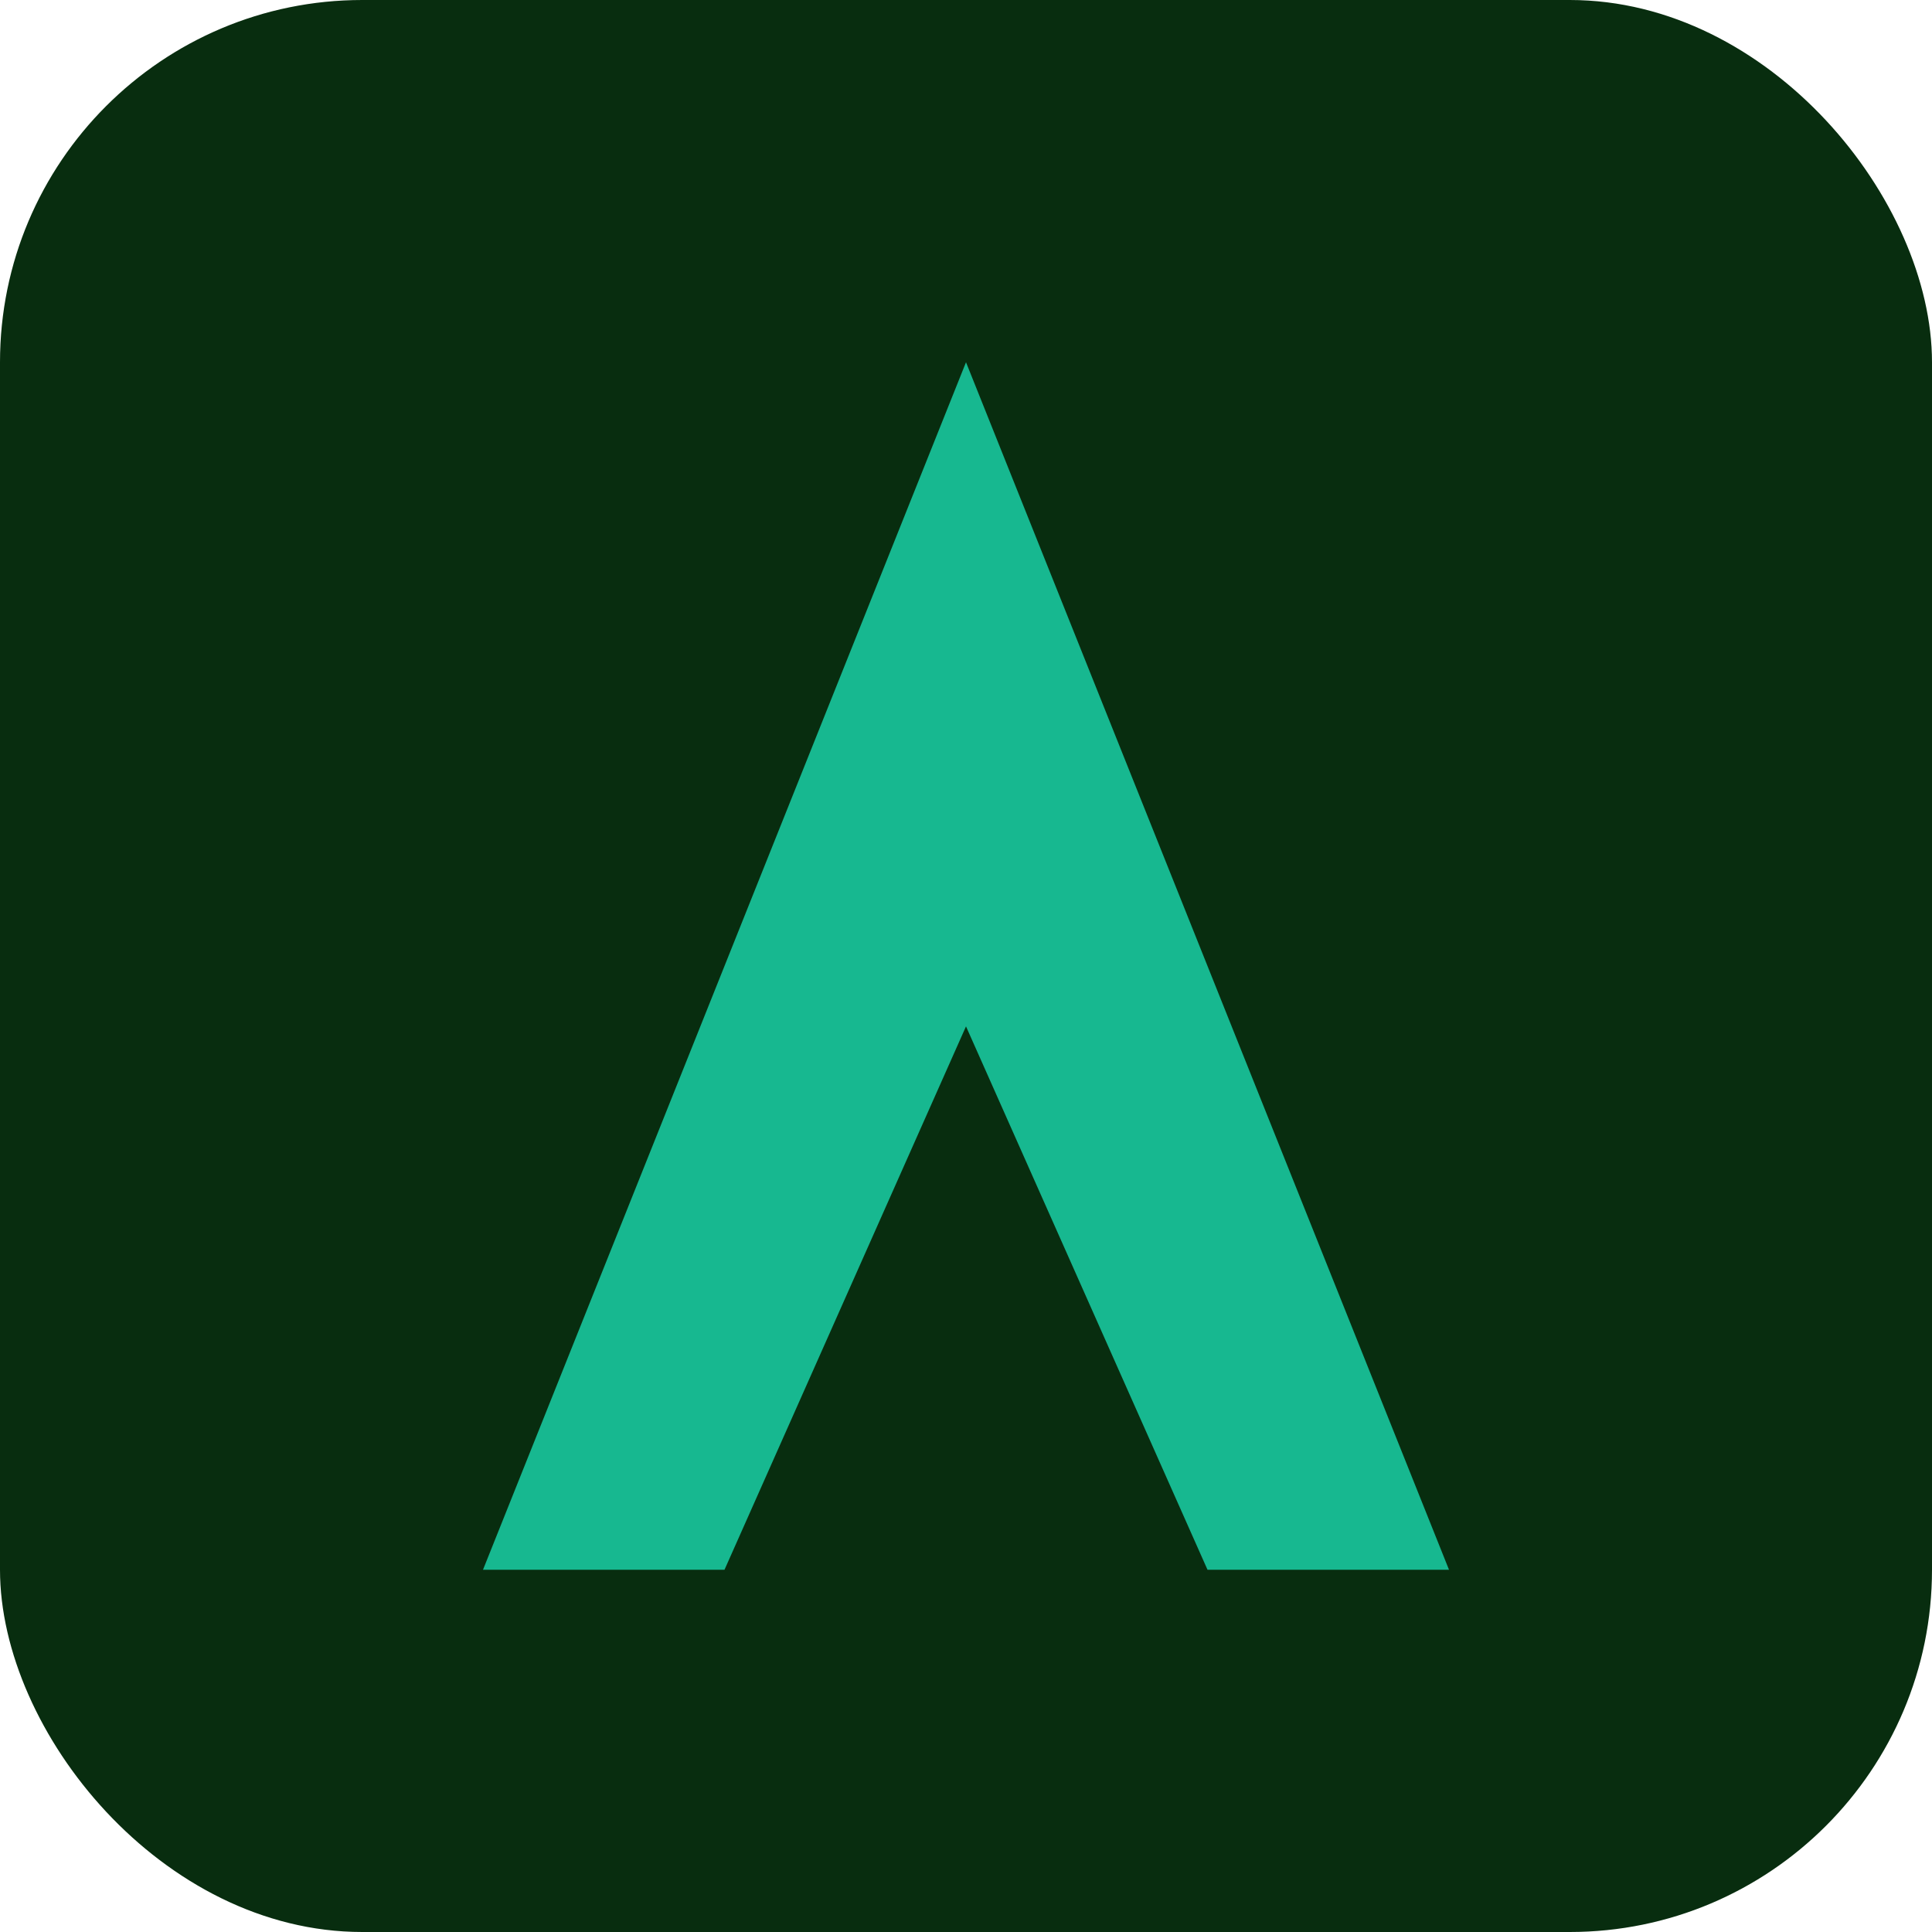
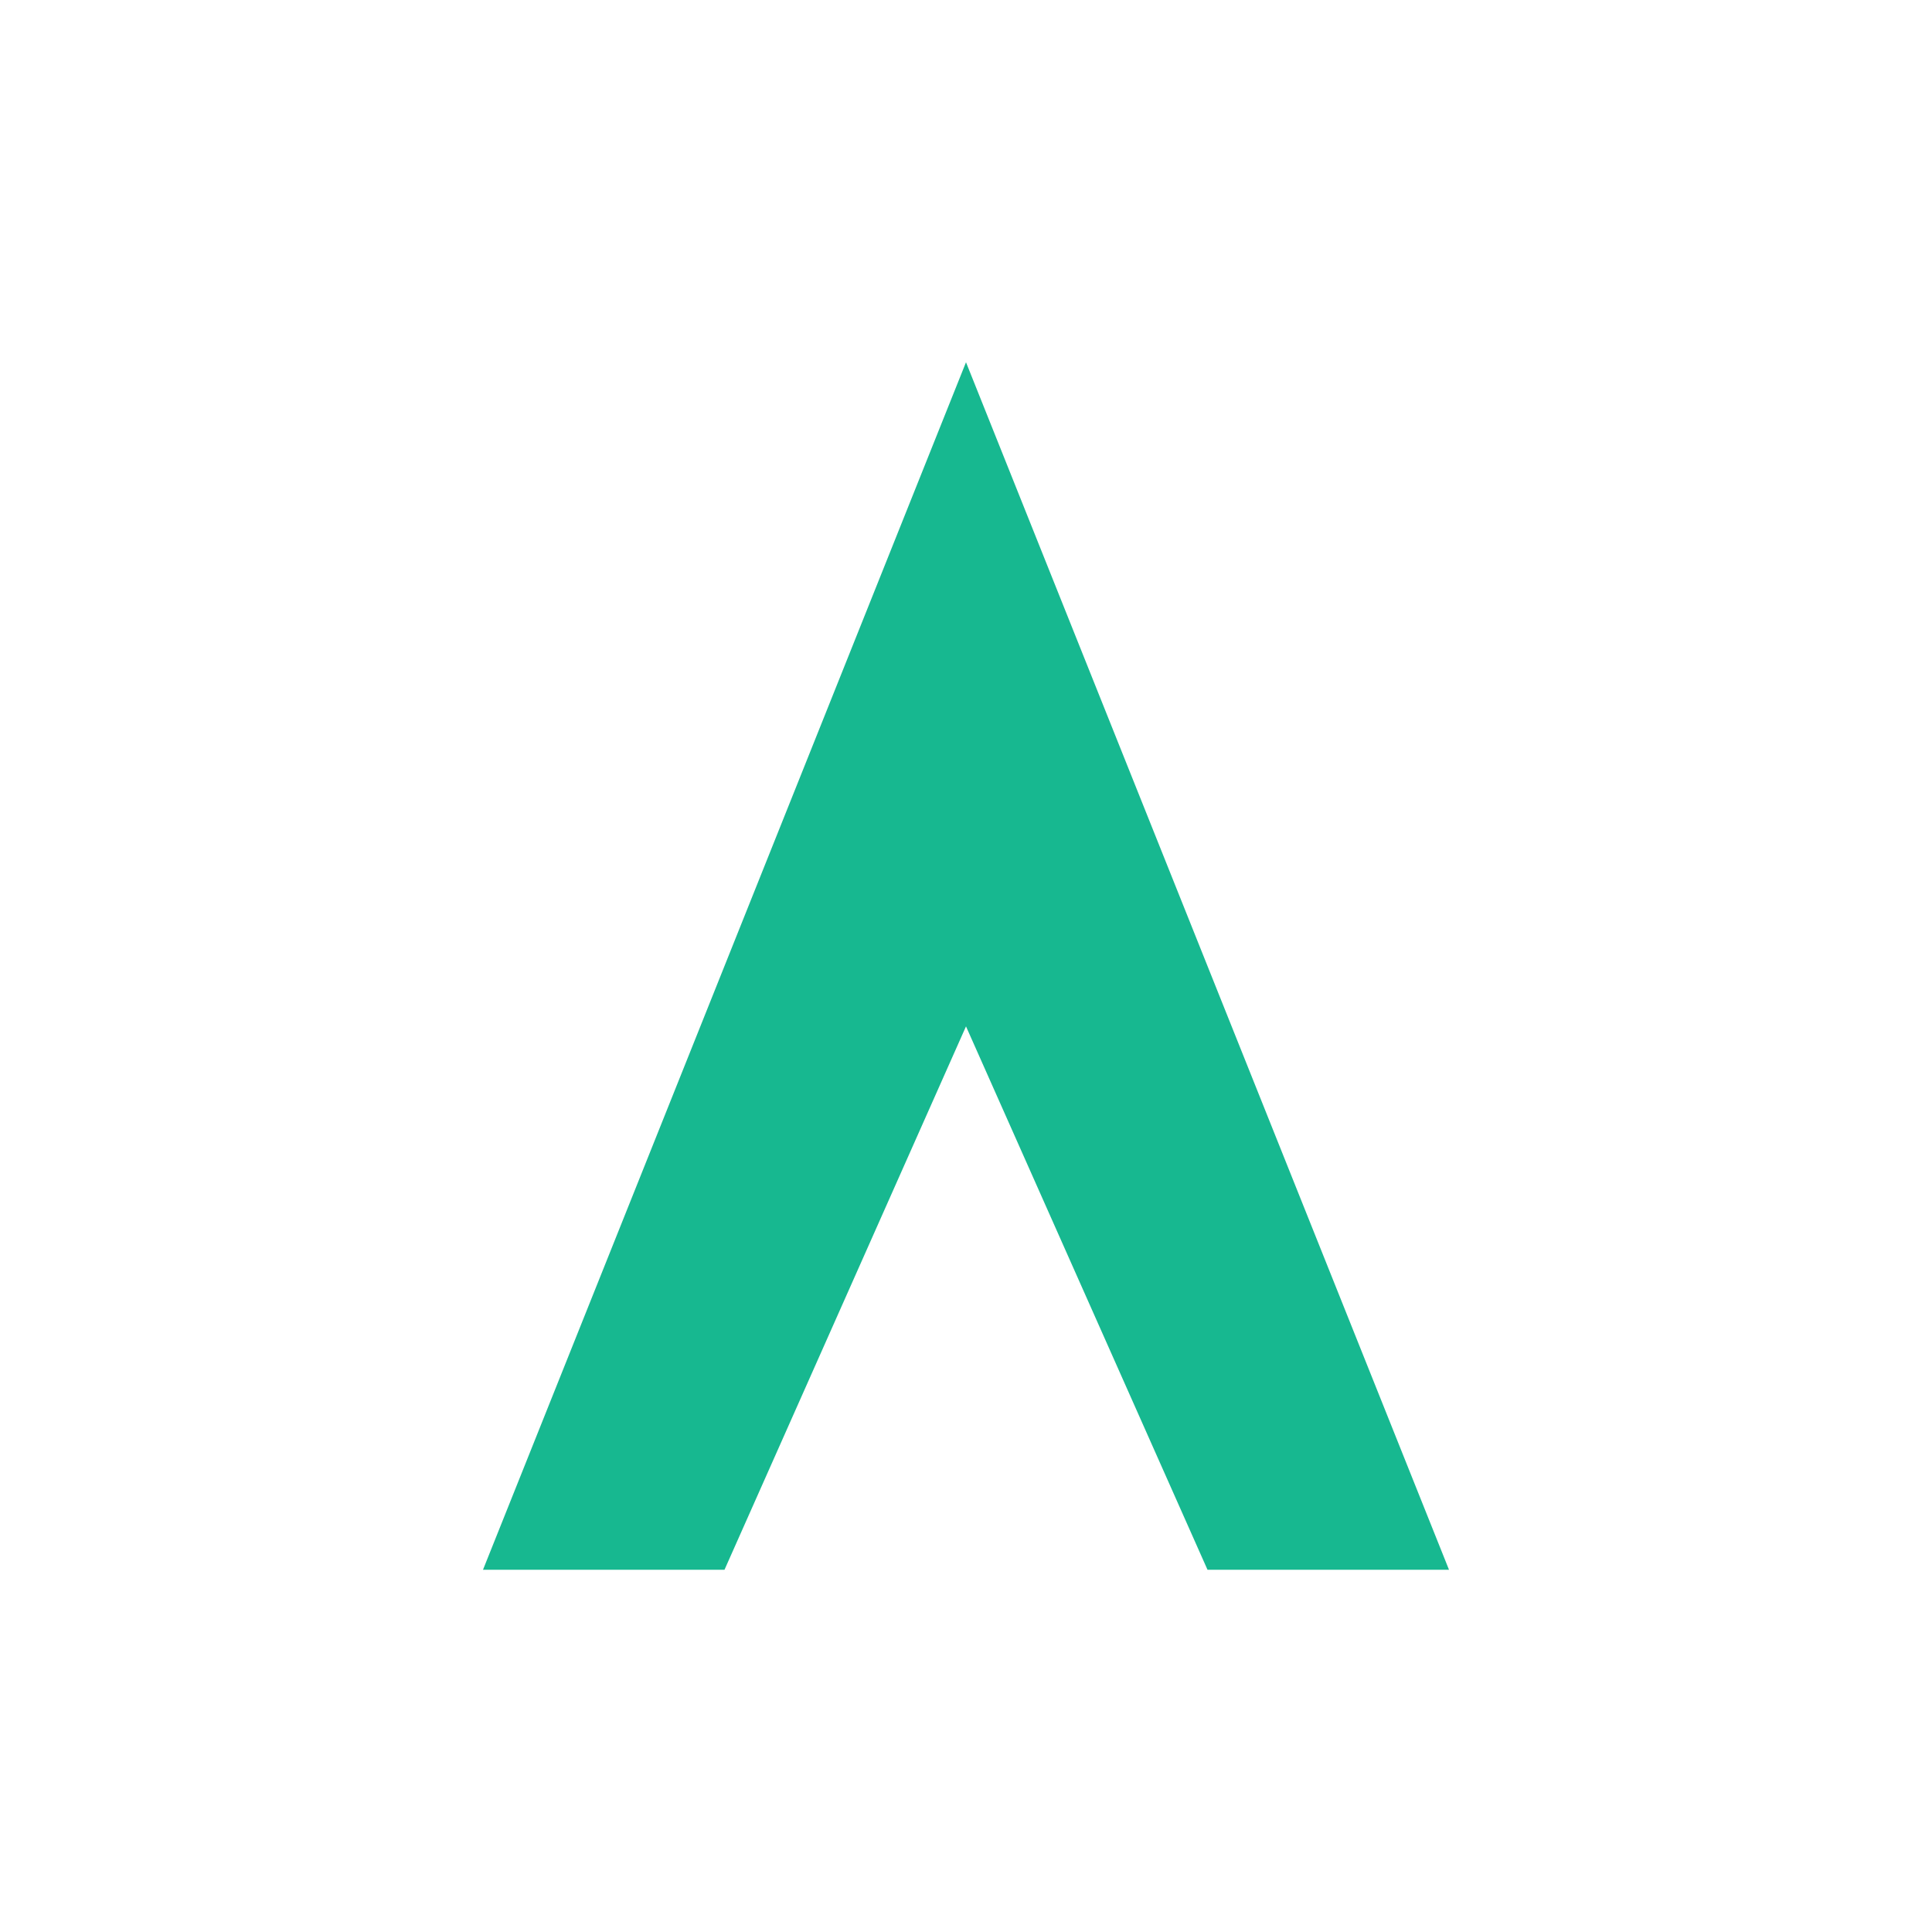
<svg xmlns="http://www.w3.org/2000/svg" width="32" height="32" viewBox="0 0 32 32" fill="none">
-   <rect width="32" height="32" rx="6" fill="#082D0F" />
  <path d="M16 6L8 26H12L16 17L20 26H24L16 6Z" fill="#17B890" />
</svg>